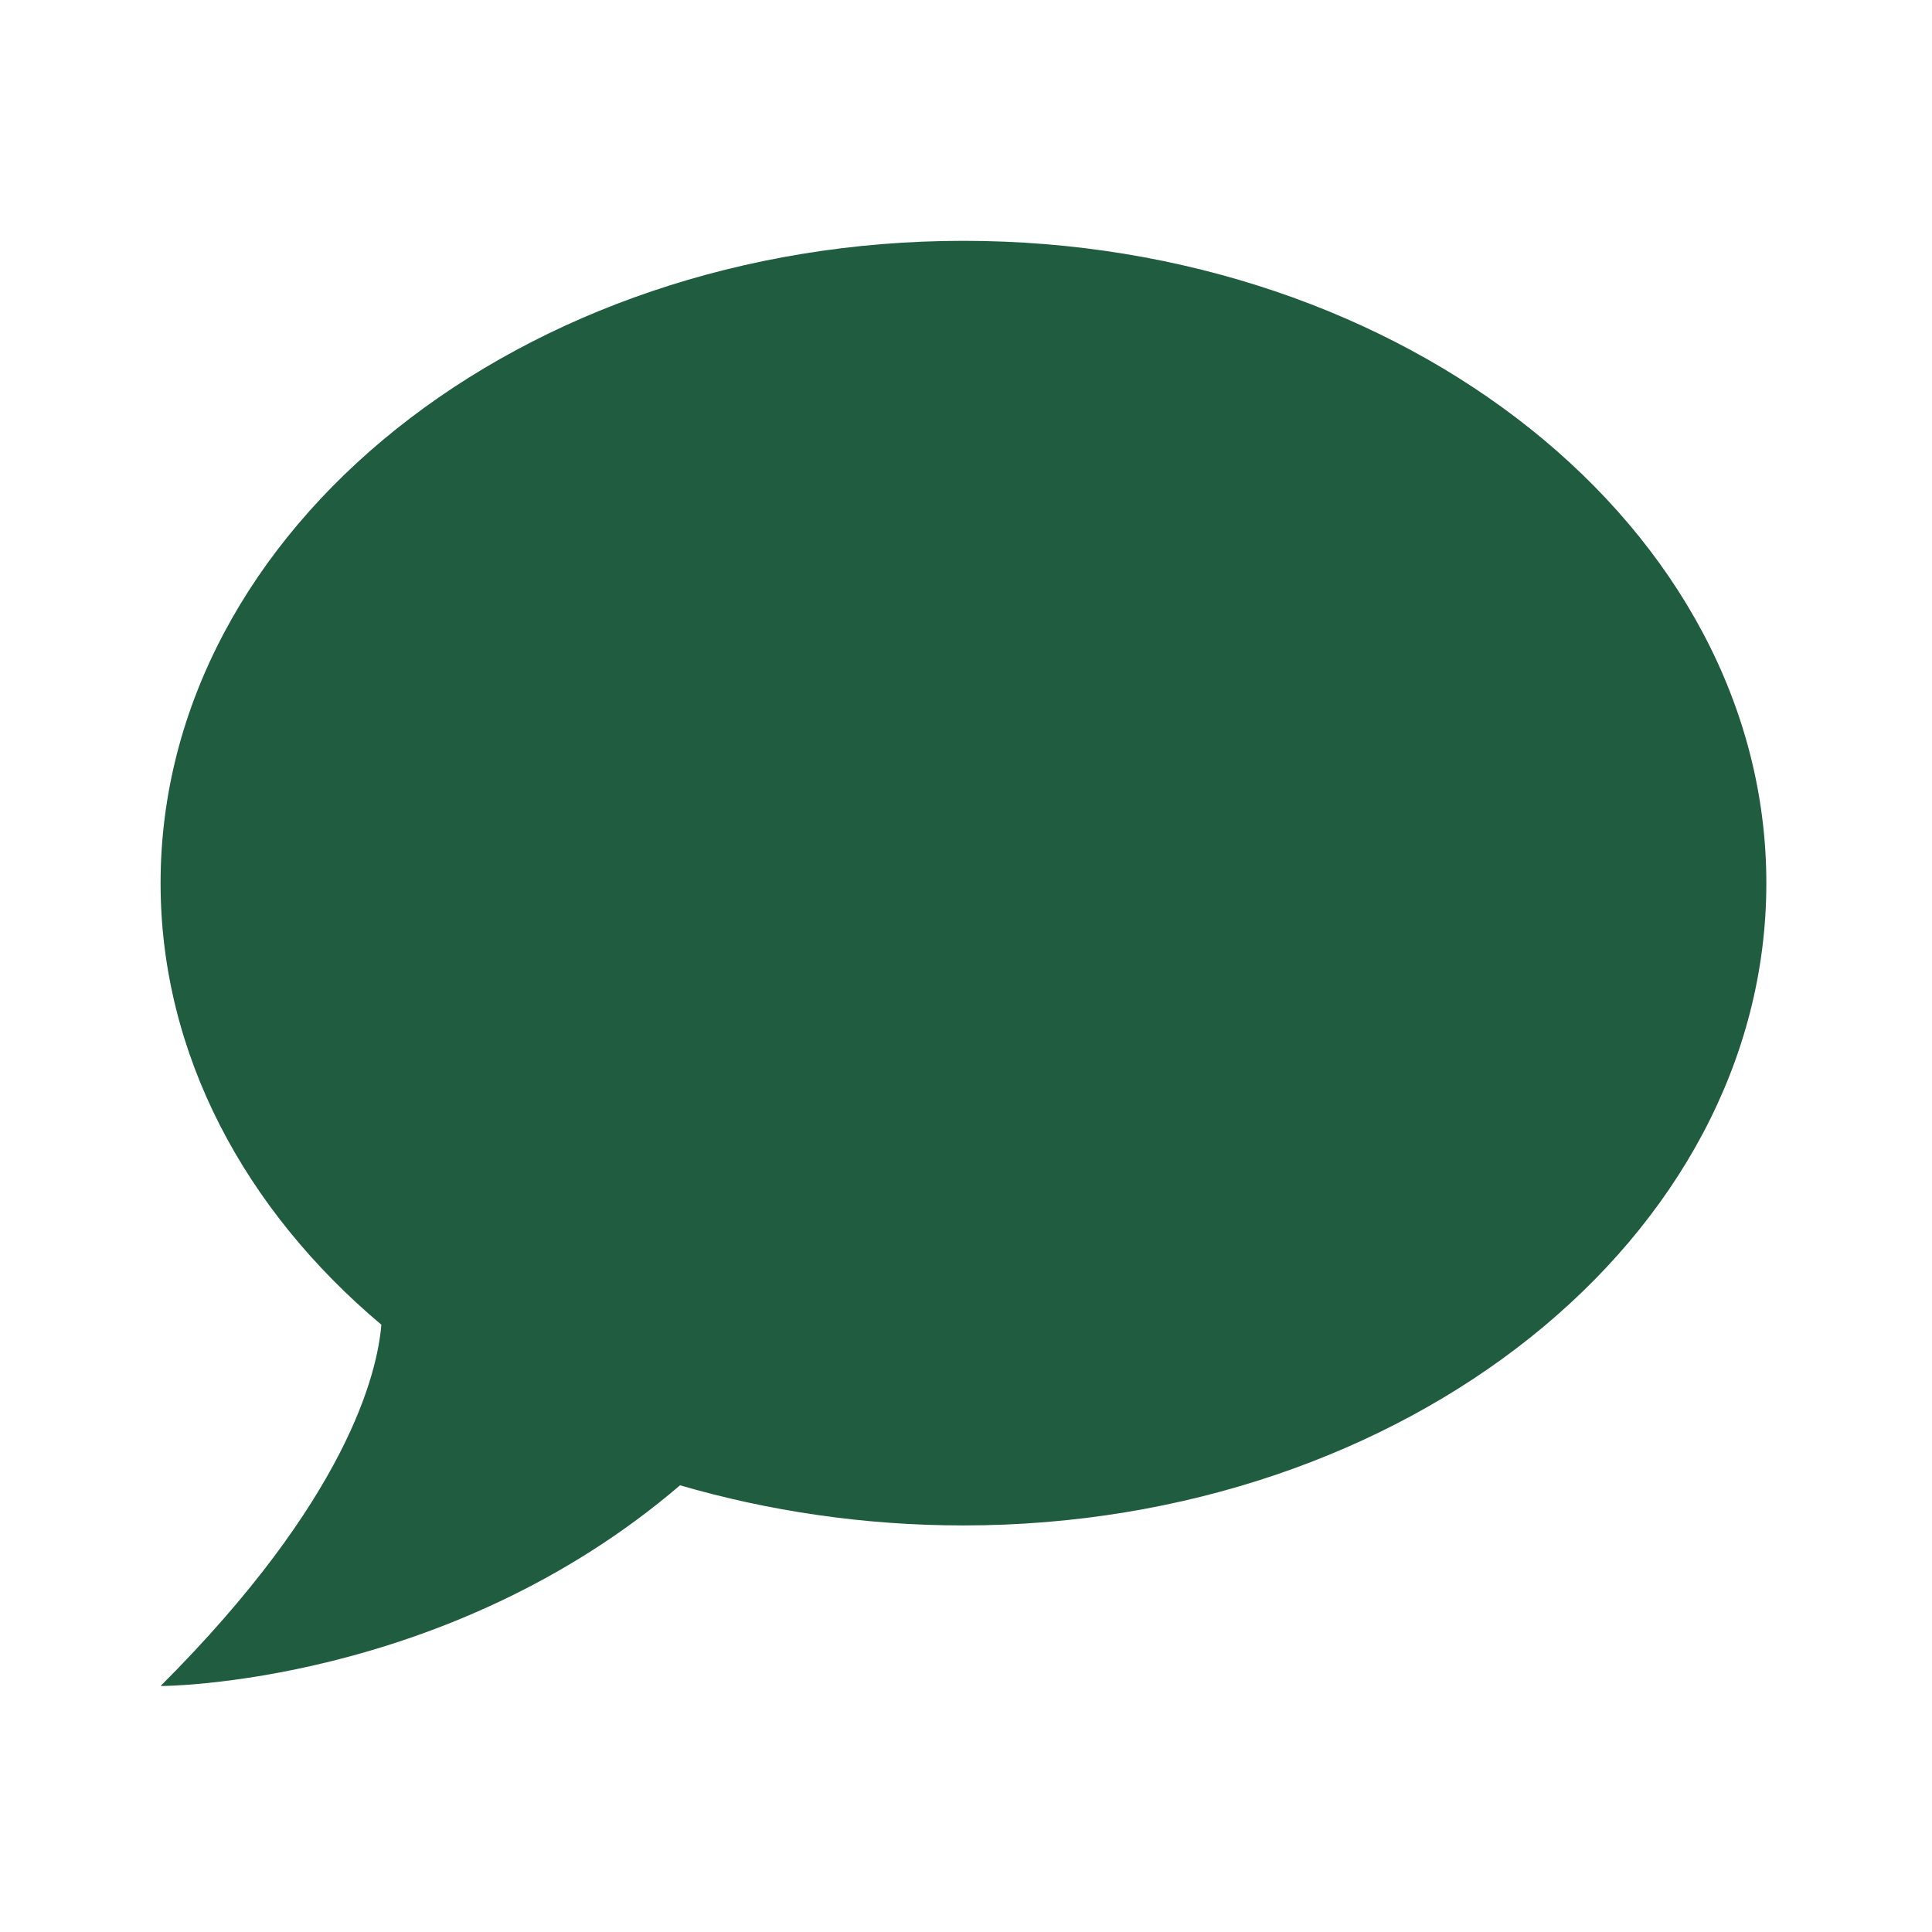
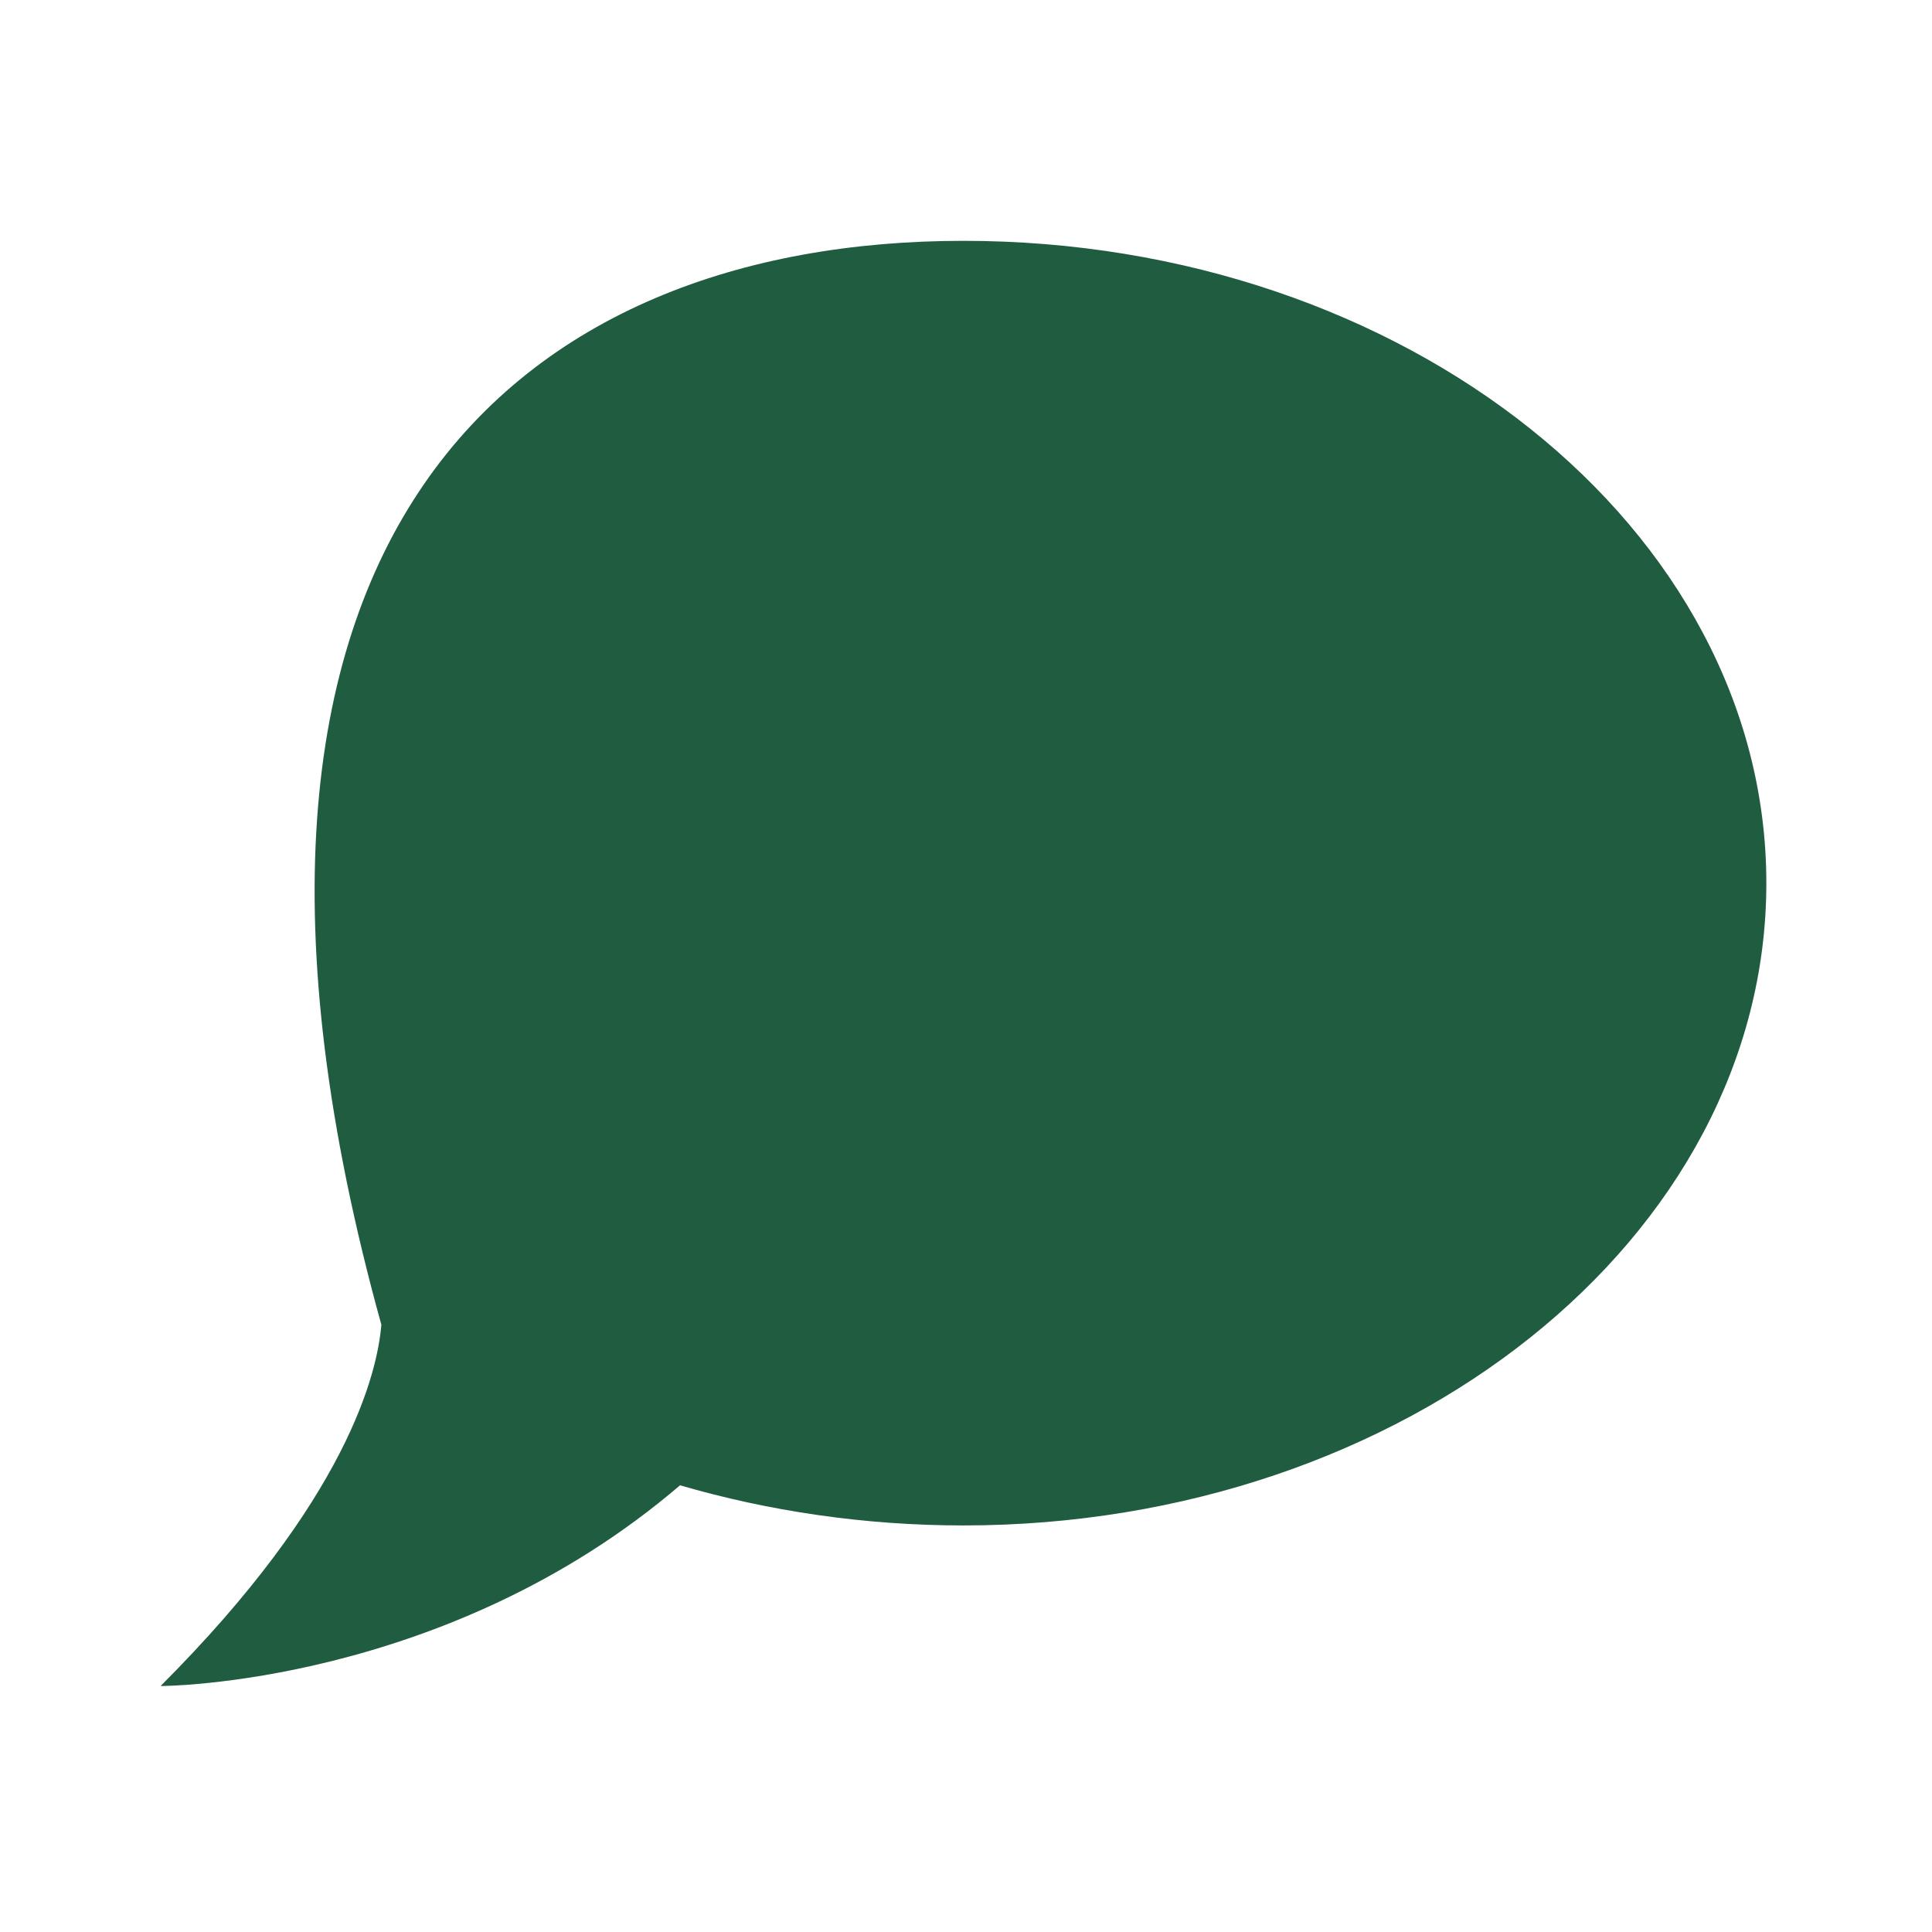
<svg xmlns="http://www.w3.org/2000/svg" width="113" height="113" viewBox="0 0 113 113" fill="none">
-   <path d="M56.351 14.086C82.179 14.086 103.311 30.898 103.311 51.654C103.311 72.41 82.179 89.221 56.351 89.221C50.528 89.221 44.94 88.376 39.775 86.873C26.062 98.613 9.392 98.613 9.392 98.613C20.333 87.672 22.071 80.299 22.305 77.481C14.322 70.766 9.392 61.656 9.392 51.654C9.392 30.898 30.523 14.086 56.351 14.086Z" fill="#205C40" />
+   <path d="M56.351 14.086C82.179 14.086 103.311 30.898 103.311 51.654C103.311 72.41 82.179 89.221 56.351 89.221C50.528 89.221 44.94 88.376 39.775 86.873C26.062 98.613 9.392 98.613 9.392 98.613C20.333 87.672 22.071 80.299 22.305 77.481C9.392 30.898 30.523 14.086 56.351 14.086Z" fill="#205C40" />
</svg>